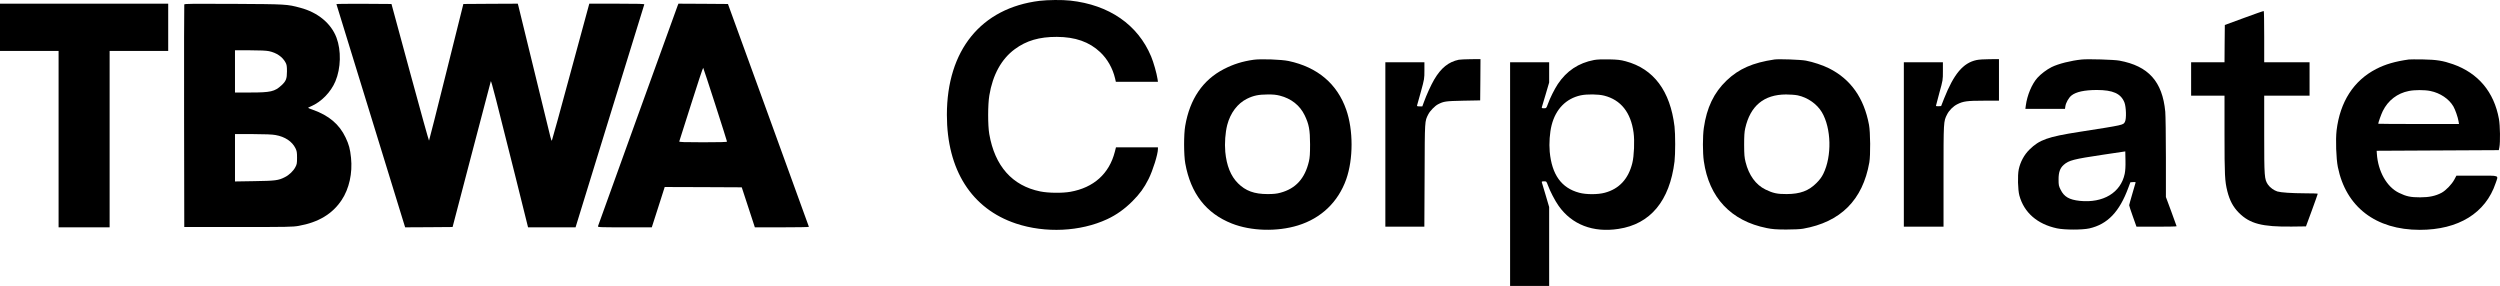
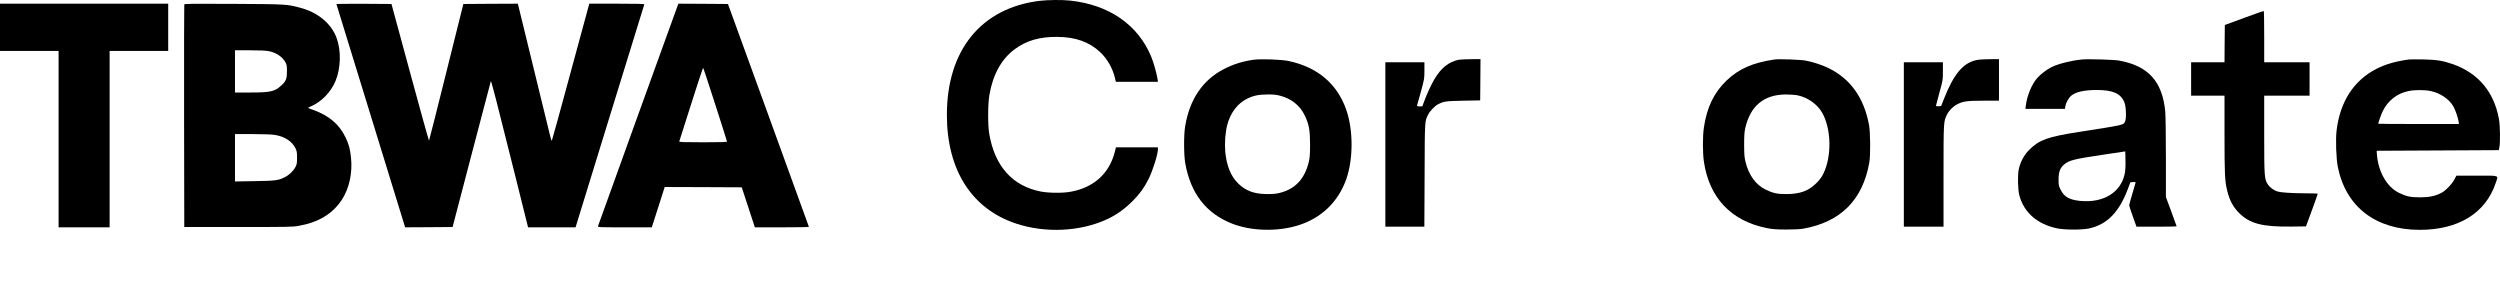
<svg xmlns="http://www.w3.org/2000/svg" version="1.0" preserveAspectRatio="xMidYMid meet" viewBox="177 171.16 3968.29 453.84">
  <g transform="translate(0,709) scale(0.1,-0.1)" fill="#000000" stroke="none">
    <path d="M18270 5365 c-927 -115 -1470 -783 -1470 -1810 0 -874 392 -1490 1097 -1725 466 -155 1021 -129 1447 69 145 67 278 162 401 285 119 120 184 209 257 354 67 134 148 392 148 475 l0 27 -333 0 -333 0 -18 -71 c-89 -348 -335 -569 -706 -635 -129 -23 -352 -20 -479 6 -443 90 -720 402 -808 910 -24 138 -24 468 1 615 54 327 192 577 404 733 184 136 390 196 667 195 293 -1 515 -79 688 -242 115 -108 199 -257 237 -418 l12 -53 334 0 334 0 -6 43 c-14 93 -64 268 -102 359 -211 505 -667 820 -1284 887 -127 14 -356 12 -488 -4z" />
    <path d="M1770 4945 l0 -375 465 0 465 0 0 -1400 0 -1400 405 0 405 0 0 1400 0 1400 465 0 465 0 0 375 0 375 -1335 0 -1335 0 0 -375z" />
    <path d="M4695 5308 c-3 -7 -4 -805 -3 -1773 l3 -1760 855 0 c787 0 863 1 960 18 315 56 536 189 683 410 120 180 174 427 149 670 -15 143 -33 210 -86 322 -99 210 -265 350 -518 440 -43 15 -78 29 -78 32 0 2 20 12 45 23 166 71 316 225 389 398 87 207 94 488 17 693 -86 227 -295 400 -574 474 -212 57 -220 57 -1060 62 -638 4 -778 2 -782 -9z m1346 -742 c120 -26 214 -90 262 -181 18 -33 22 -57 22 -140 0 -117 -15 -155 -88 -222 -106 -98 -172 -113 -489 -113 l-248 0 0 335 0 335 238 0 c165 0 257 -5 303 -14z m102 -1331 c150 -26 264 -102 317 -210 21 -43 25 -64 25 -150 0 -89 -3 -106 -27 -150 -32 -61 -98 -125 -167 -159 -101 -52 -152 -58 -483 -63 l-308 -5 0 376 0 376 283 0 c195 -1 306 -5 360 -15z" />
    <path d="M7110 5313 c0 -5 990 -3221 1067 -3466 l24 -77 376 2 377 3 301 1150 c166 633 303 1156 306 1164 6 16 90 -310 390 -1511 l201 -808 377 0 377 0 543 1763 c299 969 546 1768 548 1775 4 9 -87 12 -434 12 l-439 0 -294 -1082 c-161 -596 -296 -1087 -300 -1091 -5 -5 -15 22 -24 60 -19 84 -493 2024 -507 2076 l-10 37 -432 -2 -432 -3 -270 -1082 c-148 -595 -272 -1084 -275 -1087 -3 -3 -139 484 -301 1082 l-295 1087 -437 3 c-240 1 -437 -1 -437 -5z" />
    <path d="M12526 5288 c-18 -43 -1257 -3478 -1264 -3500 -4 -17 21 -18 425 -18 l429 0 36 112 c20 62 66 206 103 321 l66 207 612 -2 611 -3 104 -317 104 -318 429 0 c236 0 429 3 429 8 -1 4 -290 801 -643 1772 l-642 1765 -393 3 -393 2 -13 -32z m598 -1570 c102 -317 186 -581 186 -587 0 -8 -115 -11 -381 -11 -301 0 -380 3 -377 13 2 6 87 274 189 594 101 320 187 579 191 575 3 -4 90 -267 192 -584z" />
    <path d="M37390 5094 l-305 -112 -3 -296 -2 -296 -265 0 -265 0 0 -265 0 -265 265 0 265 0 0 -615 c0 -650 5 -742 45 -903 38 -149 93 -250 183 -341 174 -174 370 -225 841 -219 l224 3 94 255 c51 140 93 258 93 263 0 4 -91 7 -202 7 -215 1 -379 12 -439 29 -54 17 -118 63 -150 110 -56 85 -59 119 -59 795 l0 616 360 0 360 0 0 265 0 265 -360 0 -360 0 0 404 c0 223 -3 407 -7 409 -5 2 -145 -47 -313 -109z" />
    <path d="M21670 4430 c-178 -25 -321 -70 -473 -148 -335 -173 -541 -475 -614 -902 -24 -136 -23 -461 1 -595 86 -478 330 -793 740 -955 304 -120 717 -132 1048 -30 370 114 639 372 767 733 113 321 113 781 0 1104 -144 412 -456 675 -914 773 -113 24 -439 36 -555 20z m416 -570 c180 -46 317 -154 393 -311 69 -143 85 -232 86 -459 0 -154 -4 -211 -18 -272 -64 -274 -210 -434 -454 -499 -59 -16 -108 -21 -203 -21 -210 0 -348 50 -470 172 -114 114 -180 278 -201 498 -12 137 0 305 31 427 50 191 163 341 314 416 104 51 183 67 327 68 85 1 137 -4 195 -19z" />
    <path d="M24925 4430 c-162 -34 -281 -130 -389 -313 -53 -91 -123 -245 -166 -364 l-23 -63 -44 0 c-38 0 -44 3 -39 18 3 9 30 108 61 218 54 197 55 205 55 333 l0 131 -310 0 -310 0 0 -1305 0 -1305 310 0 309 0 4 818 c3 887 1 852 59 967 27 53 105 133 154 158 92 47 119 51 399 57 l270 5 3 328 2 327 -152 -1 c-84 -1 -171 -5 -193 -9z" />
-     <path d="M27073 4426 c-247 -47 -436 -173 -576 -383 -52 -79 -125 -224 -158 -318 -24 -65 -24 -65 -62 -65 -32 0 -37 3 -33 18 3 9 30 101 61 204 l55 187 0 160 0 161 -310 0 -310 0 0 -1775 0 -1775 310 0 310 0 0 626 0 626 -55 187 c-31 102 -58 194 -61 204 -4 14 1 17 34 17 39 0 39 0 62 -62 35 -96 112 -245 171 -328 210 -297 546 -427 949 -365 507 76 813 445 890 1070 14 117 14 434 0 555 -68 566 -331 917 -776 1036 -83 22 -126 27 -264 30 -113 2 -188 -1 -237 -10z m161 -566 c264 -67 423 -267 466 -587 18 -130 8 -372 -20 -483 -62 -252 -210 -411 -437 -471 -109 -30 -297 -30 -406 0 -282 75 -434 286 -468 650 -12 134 0 304 30 422 65 256 229 423 462 474 99 21 281 19 373 -5z" />
    <path d="M29935 4434 c-344 -51 -564 -148 -758 -333 -202 -193 -316 -431 -362 -754 -19 -132 -19 -393 0 -526 82 -579 431 -950 1000 -1063 90 -18 145 -22 305 -23 118 0 225 5 270 13 596 105 947 455 1052 1052 20 113 17 480 -5 597 -80 427 -290 724 -635 897 -97 49 -255 101 -367 122 -87 16 -430 28 -500 18z m370 -569 c157 -33 306 -137 384 -268 150 -254 161 -696 23 -977 -26 -53 -58 -96 -107 -145 -125 -126 -260 -176 -475 -177 -148 -1 -218 14 -336 72 -154 75 -264 227 -316 435 -19 77 -22 117 -23 275 0 138 4 204 17 261 80 357 296 537 648 538 64 0 146 -6 185 -14z" />
    <path d="M33143 4425 c-213 -46 -358 -219 -514 -610 l-47 -120 -41 -3 c-25 -2 -41 1 -41 8 0 6 25 100 55 209 55 198 55 199 55 340 l0 141 -310 0 -310 0 0 -1305 0 -1305 315 0 315 0 0 803 c0 870 0 869 56 978 32 65 98 131 163 163 93 47 155 56 419 56 l242 0 0 330 0 330 -147 -1 c-84 0 -175 -6 -210 -14z" />
    <path d="M34815 4434 c-172 -17 -373 -68 -480 -121 -79 -40 -169 -108 -225 -170 -89 -100 -163 -278 -184 -440 l-7 -53 315 0 314 0 6 43 c9 56 53 134 96 169 74 59 206 87 402 88 258 0 384 -57 440 -199 27 -70 33 -260 8 -305 -28 -53 -7 -49 -725 -161 -501 -78 -632 -125 -790 -280 -85 -83 -146 -197 -171 -315 -20 -95 -14 -326 10 -415 74 -271 284 -454 596 -521 121 -26 403 -26 515 -1 289 66 478 263 619 647 l32 85 42 3 c23 2 42 0 42 -3 0 -3 -23 -82 -51 -176 -28 -94 -51 -179 -52 -188 0 -9 26 -89 58 -178 l58 -163 318 0 c176 0 319 3 319 7 0 3 -38 109 -85 235 l-85 229 0 622 c0 350 -5 670 -10 732 -45 479 -267 726 -728 811 -84 16 -496 28 -597 18z m681 -1814 c-63 -300 -342 -468 -713 -430 -168 18 -249 65 -304 176 -30 60 -33 74 -33 162 -1 114 23 182 82 234 83 72 153 90 627 161 l350 52 3 -142 c2 -96 -2 -164 -12 -213z" />
    <path d="M40005 4434 c-215 -30 -373 -76 -518 -151 -357 -184 -573 -520 -628 -975 -17 -146 -7 -446 20 -581 128 -634 602 -997 1301 -997 613 0 1045 266 1204 742 44 131 77 118 -298 118 l-325 0 -33 -62 c-40 -75 -134 -173 -203 -210 -94 -50 -196 -72 -340 -72 -150 0 -219 14 -335 71 -195 94 -334 342 -352 623 l-3 45 970 5 969 5 9 45 c16 81 12 346 -7 450 -78 429 -329 728 -729 869 -160 56 -261 72 -477 76 -107 2 -208 1 -225 -1z m343 -500 c155 -31 296 -126 365 -245 30 -52 72 -173 82 -236 l7 -43 -641 0 c-353 0 -641 2 -641 4 0 18 48 153 72 201 84 170 231 283 414 319 95 19 249 19 342 0z" />
  </g>
</svg>